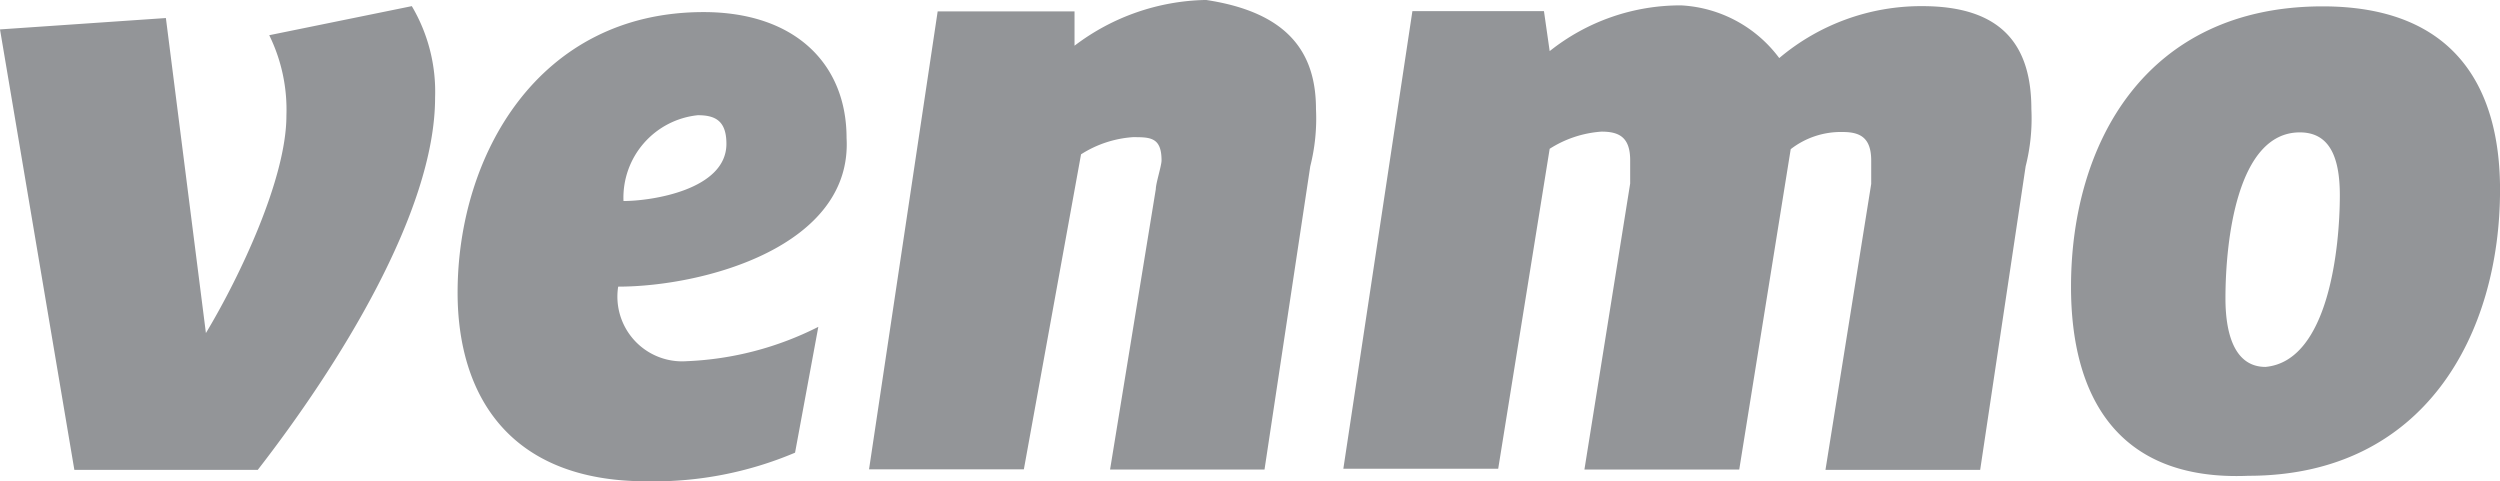
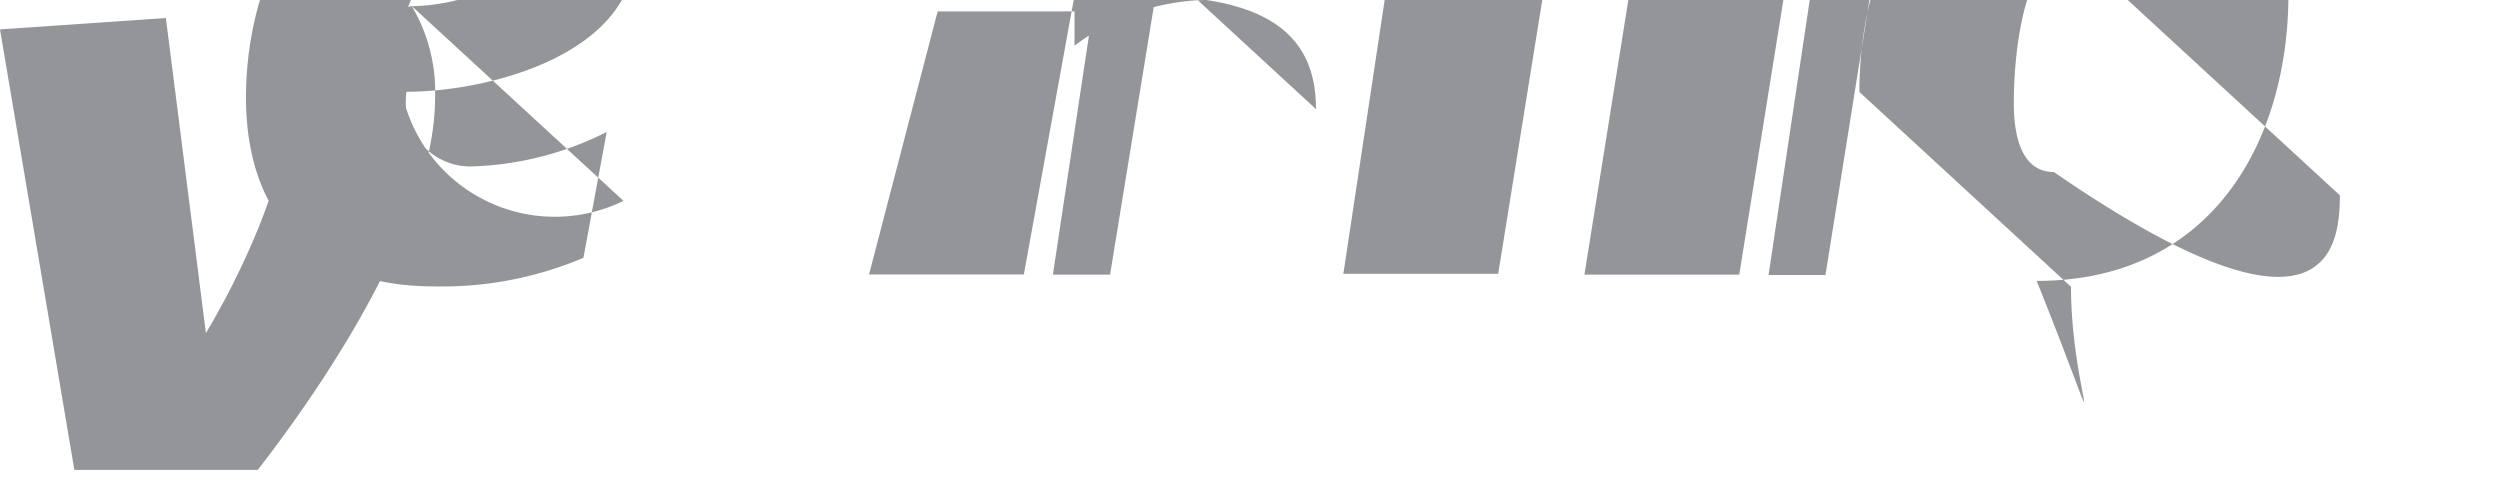
<svg xmlns="http://www.w3.org/2000/svg" width="65.964" height="12.699" viewBox="0 0 65.964 12.699">
-   <path id="venmo" d="M13.166,484.462a4.437,4.437,0,0,1,.614,2.415c0,3.018-2.566,7.1-4.679,9.821H4.262L2.3,485.076l4.377-.3,1.056,8.312c.906-1.509,2.124-4.086,2.124-5.735a4.458,4.458,0,0,0-.453-2.124Zm5.584,5.142c.755,0,2.717-.3,2.717-1.509,0-.614-.3-.755-.755-.755A2.187,2.187,0,0,0,18.751,489.6Zm-.14,2.264a1.708,1.708,0,0,0,1.811,1.962,8.428,8.428,0,0,0,3.471-.906l-.614,3.32a9.548,9.548,0,0,1-3.924.755c-3.611,0-4.98-2.264-4.98-4.98,0-3.611,2.124-7.4,6.49-7.4,2.415,0,3.773,1.369,3.773,3.32.162,2.868-3.773,3.924-6.026,3.924Zm18.413-4.689a5.134,5.134,0,0,1-.151,1.509l-1.207,8H31.59l1.207-7.4c0-.151.151-.614.151-.755,0-.614-.3-.614-.755-.614a2.913,2.913,0,0,0-1.369.453l-1.509,8.312H25.23L27.041,484.6h3.611v.906a5.9,5.9,0,0,1,3.471-1.207C36.268,484.623,37.023,485.669,37.023,487.178Zm12.225-1.348a5.807,5.807,0,0,1,3.773-1.369c2.124,0,2.878,1.056,2.878,2.717a5.134,5.134,0,0,1-.151,1.509l-1.2,8.01H50.466l1.207-7.546v-.614c0-.614-.3-.755-.755-.755a2.158,2.158,0,0,0-1.369.453l-1.358,8.452H44.106l1.207-7.546v-.614c0-.614-.3-.755-.755-.755a2.913,2.913,0,0,0-1.369.453l-1.358,8.441H37.745l1.822-12.074h3.471l.151,1.056a5.535,5.535,0,0,1,3.471-1.207,3.453,3.453,0,0,1,2.587,1.391Zm14.79,3.622c0-1.056-.3-1.66-1.056-1.66-1.66,0-1.962,2.878-1.962,4.377,0,1.056.3,1.811,1.056,1.811C63.747,493.83,64.038,490.811,64.038,489.453Zm-7.093,2.415c0-3.773,1.962-7.4,6.641-7.4,3.471,0,4.679,2.124,4.679,4.84,0,3.773-1.962,7.546-6.641,7.546C58.152,497,56.945,494.735,56.945,491.868Z" transform="translate(-2.3 -484.3)" fill="#939598" />
+   <path id="venmo" d="M13.166,484.462a4.437,4.437,0,0,1,.614,2.415c0,3.018-2.566,7.1-4.679,9.821H4.262L2.3,485.076l4.377-.3,1.056,8.312c.906-1.509,2.124-4.086,2.124-5.735a4.458,4.458,0,0,0-.453-2.124Zc.755,0,2.717-.3,2.717-1.509,0-.614-.3-.755-.755-.755A2.187,2.187,0,0,0,18.751,489.6Zm-.14,2.264a1.708,1.708,0,0,0,1.811,1.962,8.428,8.428,0,0,0,3.471-.906l-.614,3.32a9.548,9.548,0,0,1-3.924.755c-3.611,0-4.98-2.264-4.98-4.98,0-3.611,2.124-7.4,6.49-7.4,2.415,0,3.773,1.369,3.773,3.32.162,2.868-3.773,3.924-6.026,3.924Zm18.413-4.689a5.134,5.134,0,0,1-.151,1.509l-1.207,8H31.59l1.207-7.4c0-.151.151-.614.151-.755,0-.614-.3-.614-.755-.614a2.913,2.913,0,0,0-1.369.453l-1.509,8.312H25.23L27.041,484.6h3.611v.906a5.9,5.9,0,0,1,3.471-1.207C36.268,484.623,37.023,485.669,37.023,487.178Zm12.225-1.348a5.807,5.807,0,0,1,3.773-1.369c2.124,0,2.878,1.056,2.878,2.717a5.134,5.134,0,0,1-.151,1.509l-1.2,8.01H50.466l1.207-7.546v-.614c0-.614-.3-.755-.755-.755a2.158,2.158,0,0,0-1.369.453l-1.358,8.452H44.106l1.207-7.546v-.614c0-.614-.3-.755-.755-.755a2.913,2.913,0,0,0-1.369.453l-1.358,8.441H37.745l1.822-12.074h3.471l.151,1.056a5.535,5.535,0,0,1,3.471-1.207,3.453,3.453,0,0,1,2.587,1.391Zm14.79,3.622c0-1.056-.3-1.66-1.056-1.66-1.66,0-1.962,2.878-1.962,4.377,0,1.056.3,1.811,1.056,1.811C63.747,493.83,64.038,490.811,64.038,489.453Zm-7.093,2.415c0-3.773,1.962-7.4,6.641-7.4,3.471,0,4.679,2.124,4.679,4.84,0,3.773-1.962,7.546-6.641,7.546C58.152,497,56.945,494.735,56.945,491.868Z" transform="translate(-2.3 -484.3)" fill="#939598" />
</svg>